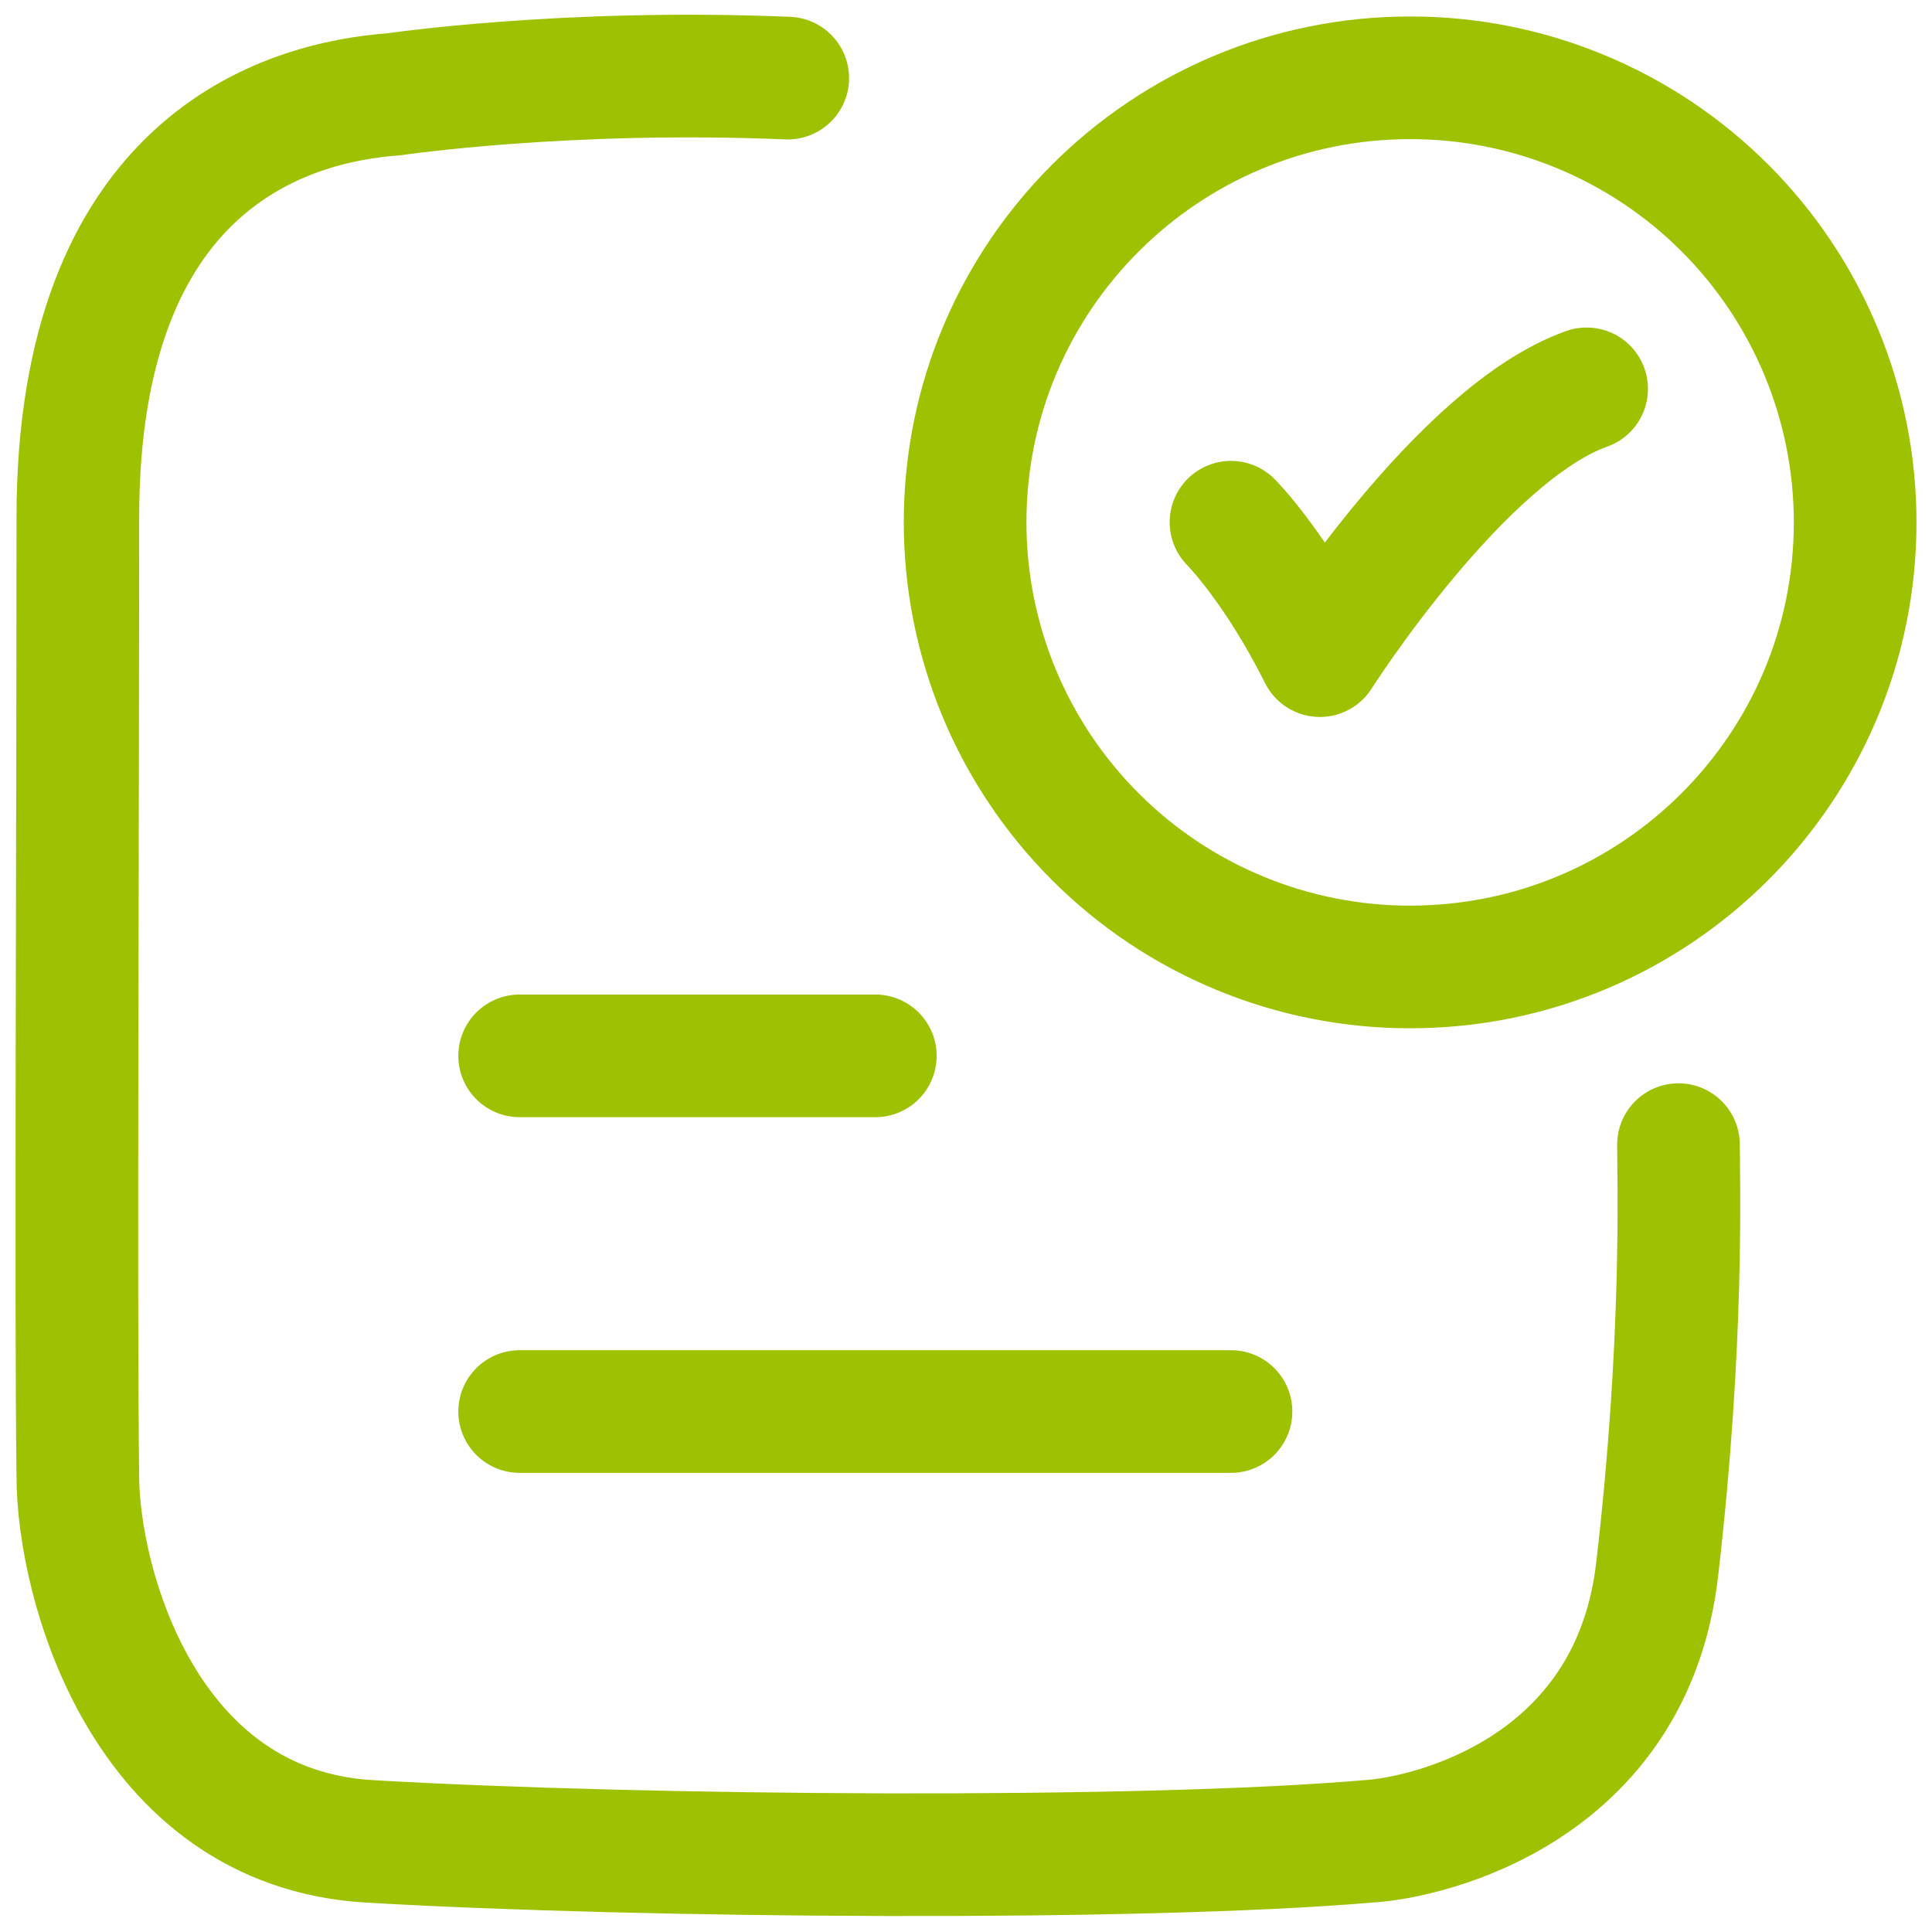
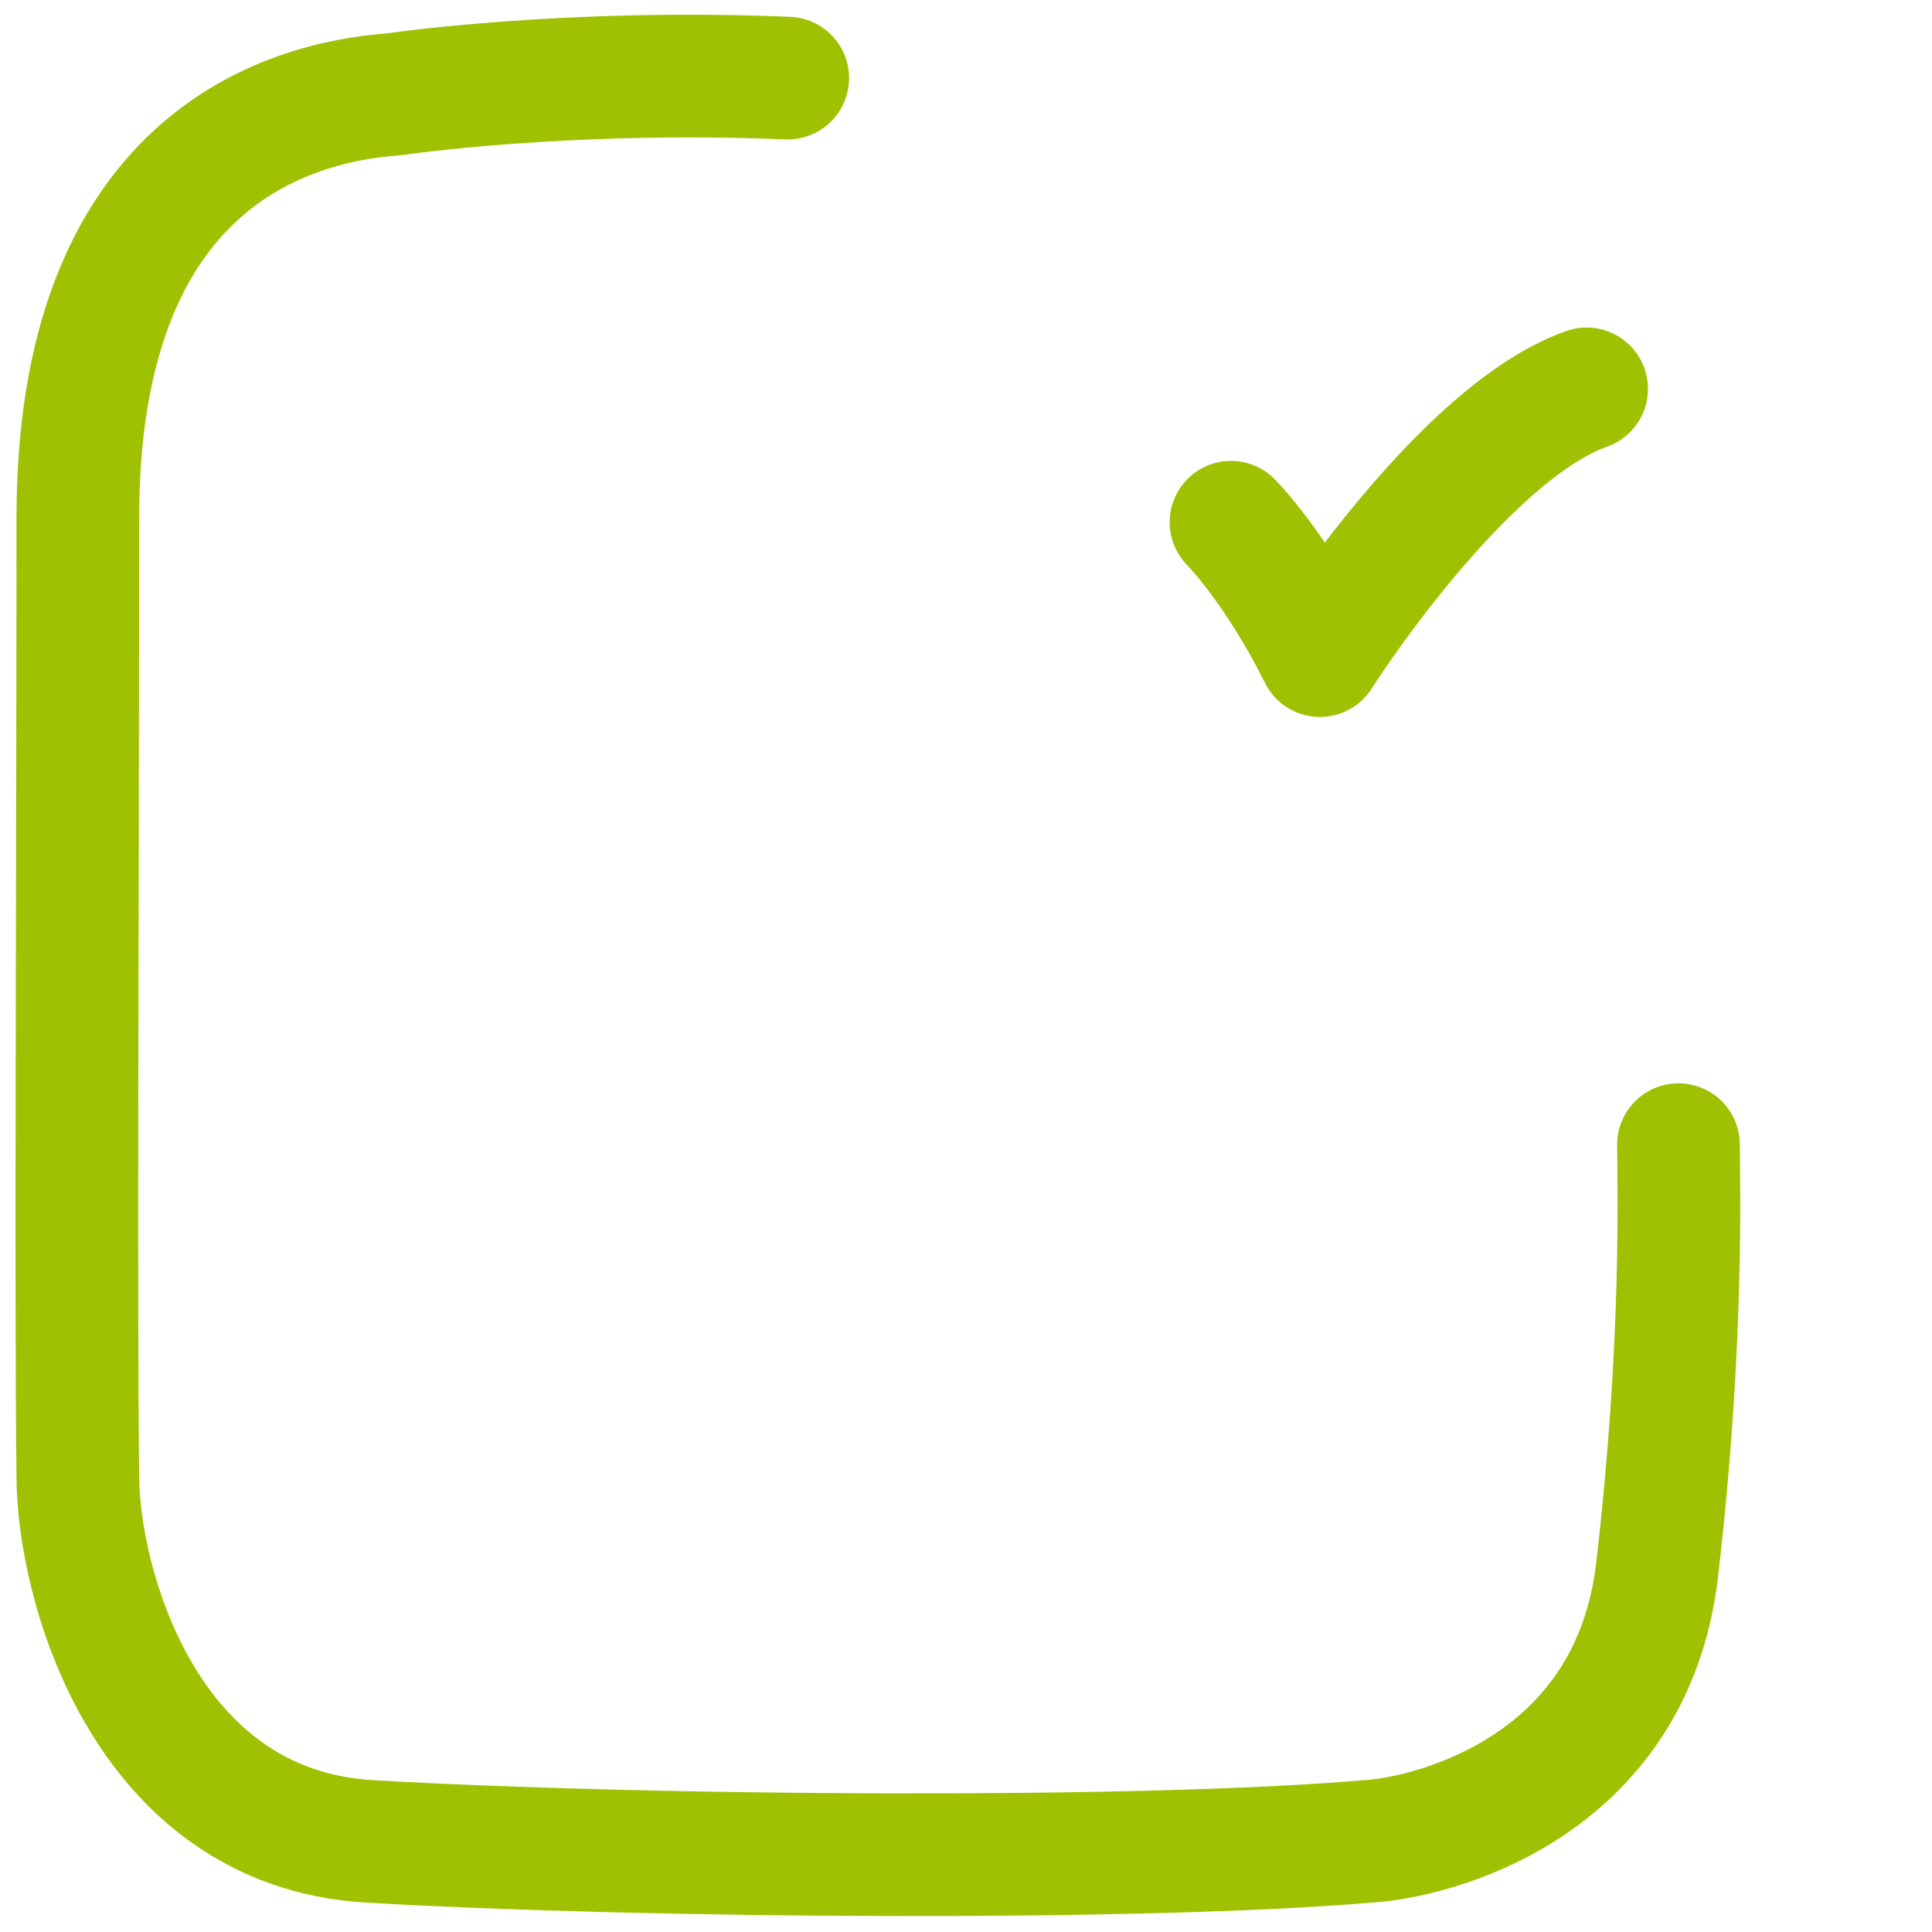
<svg xmlns="http://www.w3.org/2000/svg" width="63" height="63" viewBox="0 0 63 63" fill="none">
  <g id="Group">
    <path id="Vector" d="M40.141 17.029C40.141 17.029 41.59 18.479 43.04 21.379C43.04 21.379 47.647 14.13 51.738 12.68M25.687 2.547C18.441 2.243 12.845 3.075 12.845 3.075C9.311 3.33 2.538 5.307 2.538 16.882C2.538 28.352 2.466 42.495 2.538 48.134C2.538 51.579 4.672 59.616 12.054 60.045C21.028 60.567 37.192 60.68 44.608 60.045C46.592 59.932 53.202 58.375 54.037 51.184C54.904 43.733 54.733 38.558 54.733 37.325" stroke="#9EC202" stroke-width="4" stroke-linecap="round" stroke-linejoin="round" />
-     <path id="Vector_2" d="M16.945 34.43H28.543M16.945 46.028H40.141M60.494 17.034C60.494 25.039 54 31.531 45.983 31.531C44.078 31.533 42.191 31.159 40.431 30.431C38.67 29.704 37.07 28.636 35.723 27.29C34.375 25.943 33.306 24.345 32.576 22.585C31.847 20.825 31.471 18.939 31.471 17.034C31.471 9.025 37.969 2.537 45.983 2.537C47.888 2.535 49.775 2.908 51.535 3.636C53.296 4.364 54.895 5.431 56.243 6.778C57.591 8.124 58.66 9.723 59.389 11.482C60.119 13.242 60.494 15.129 60.494 17.034Z" stroke="#9EC202" stroke-width="4" stroke-linecap="round" stroke-linejoin="round" />
  </g>
</svg>